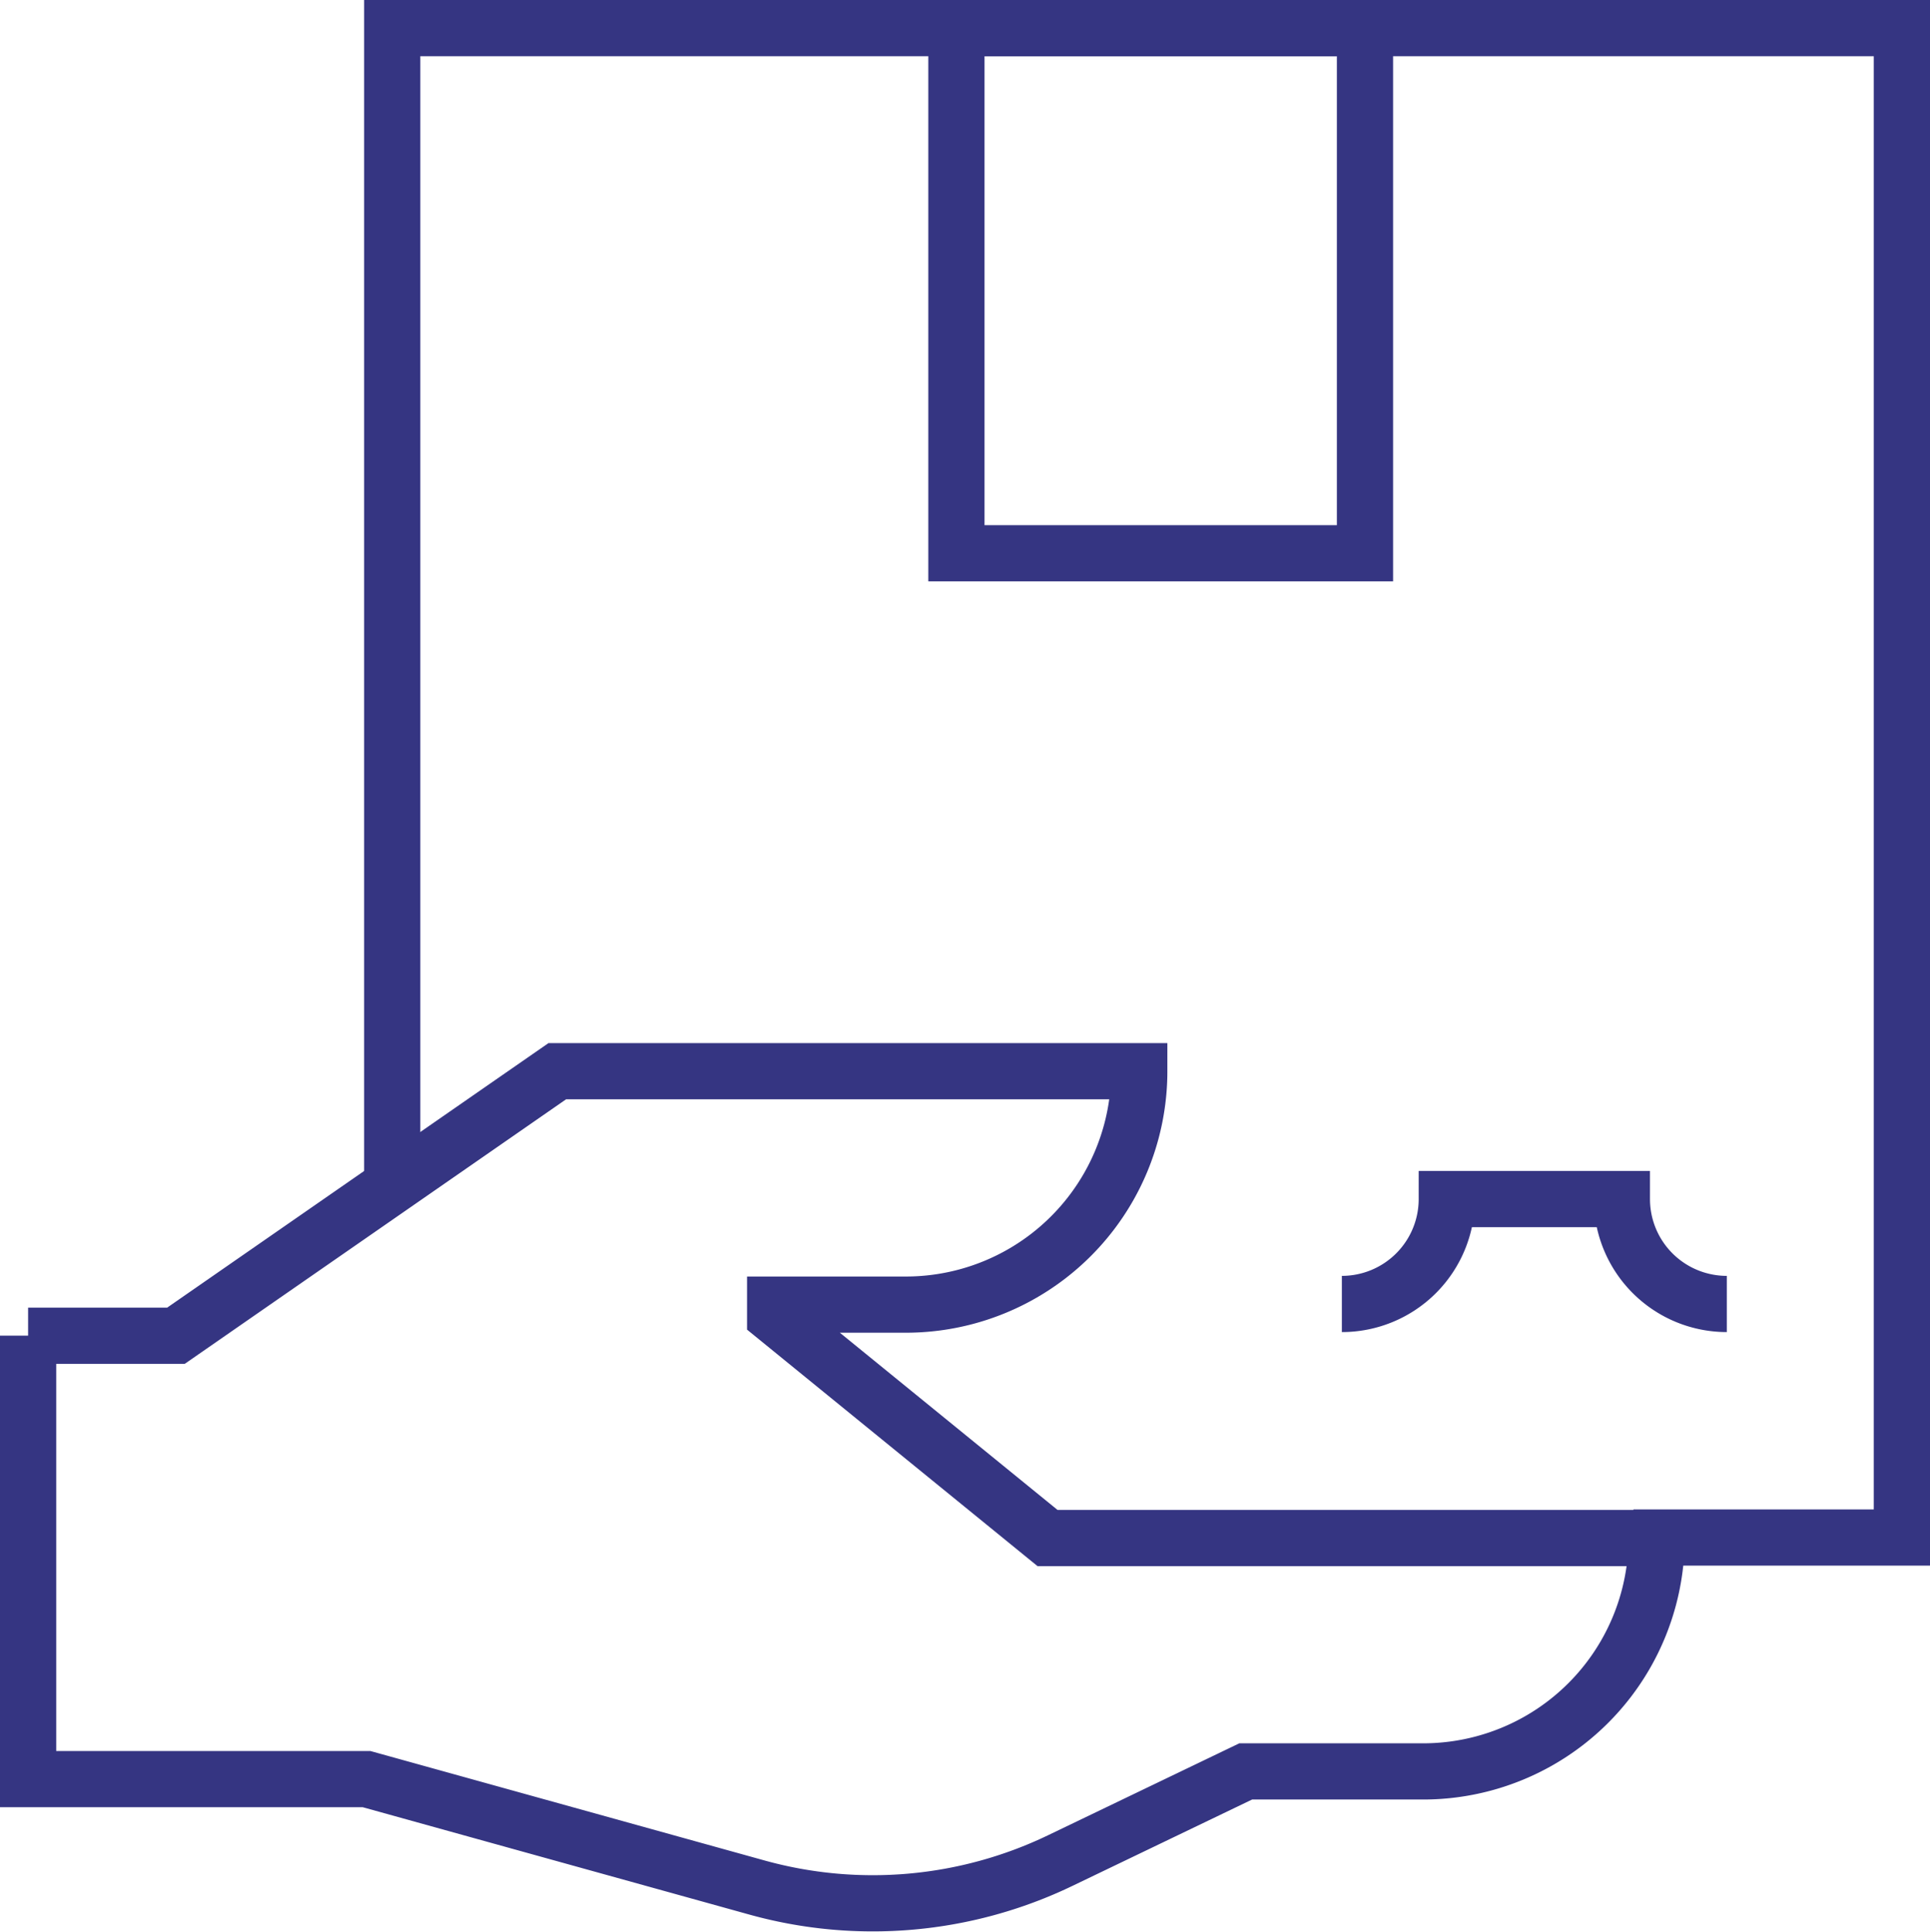
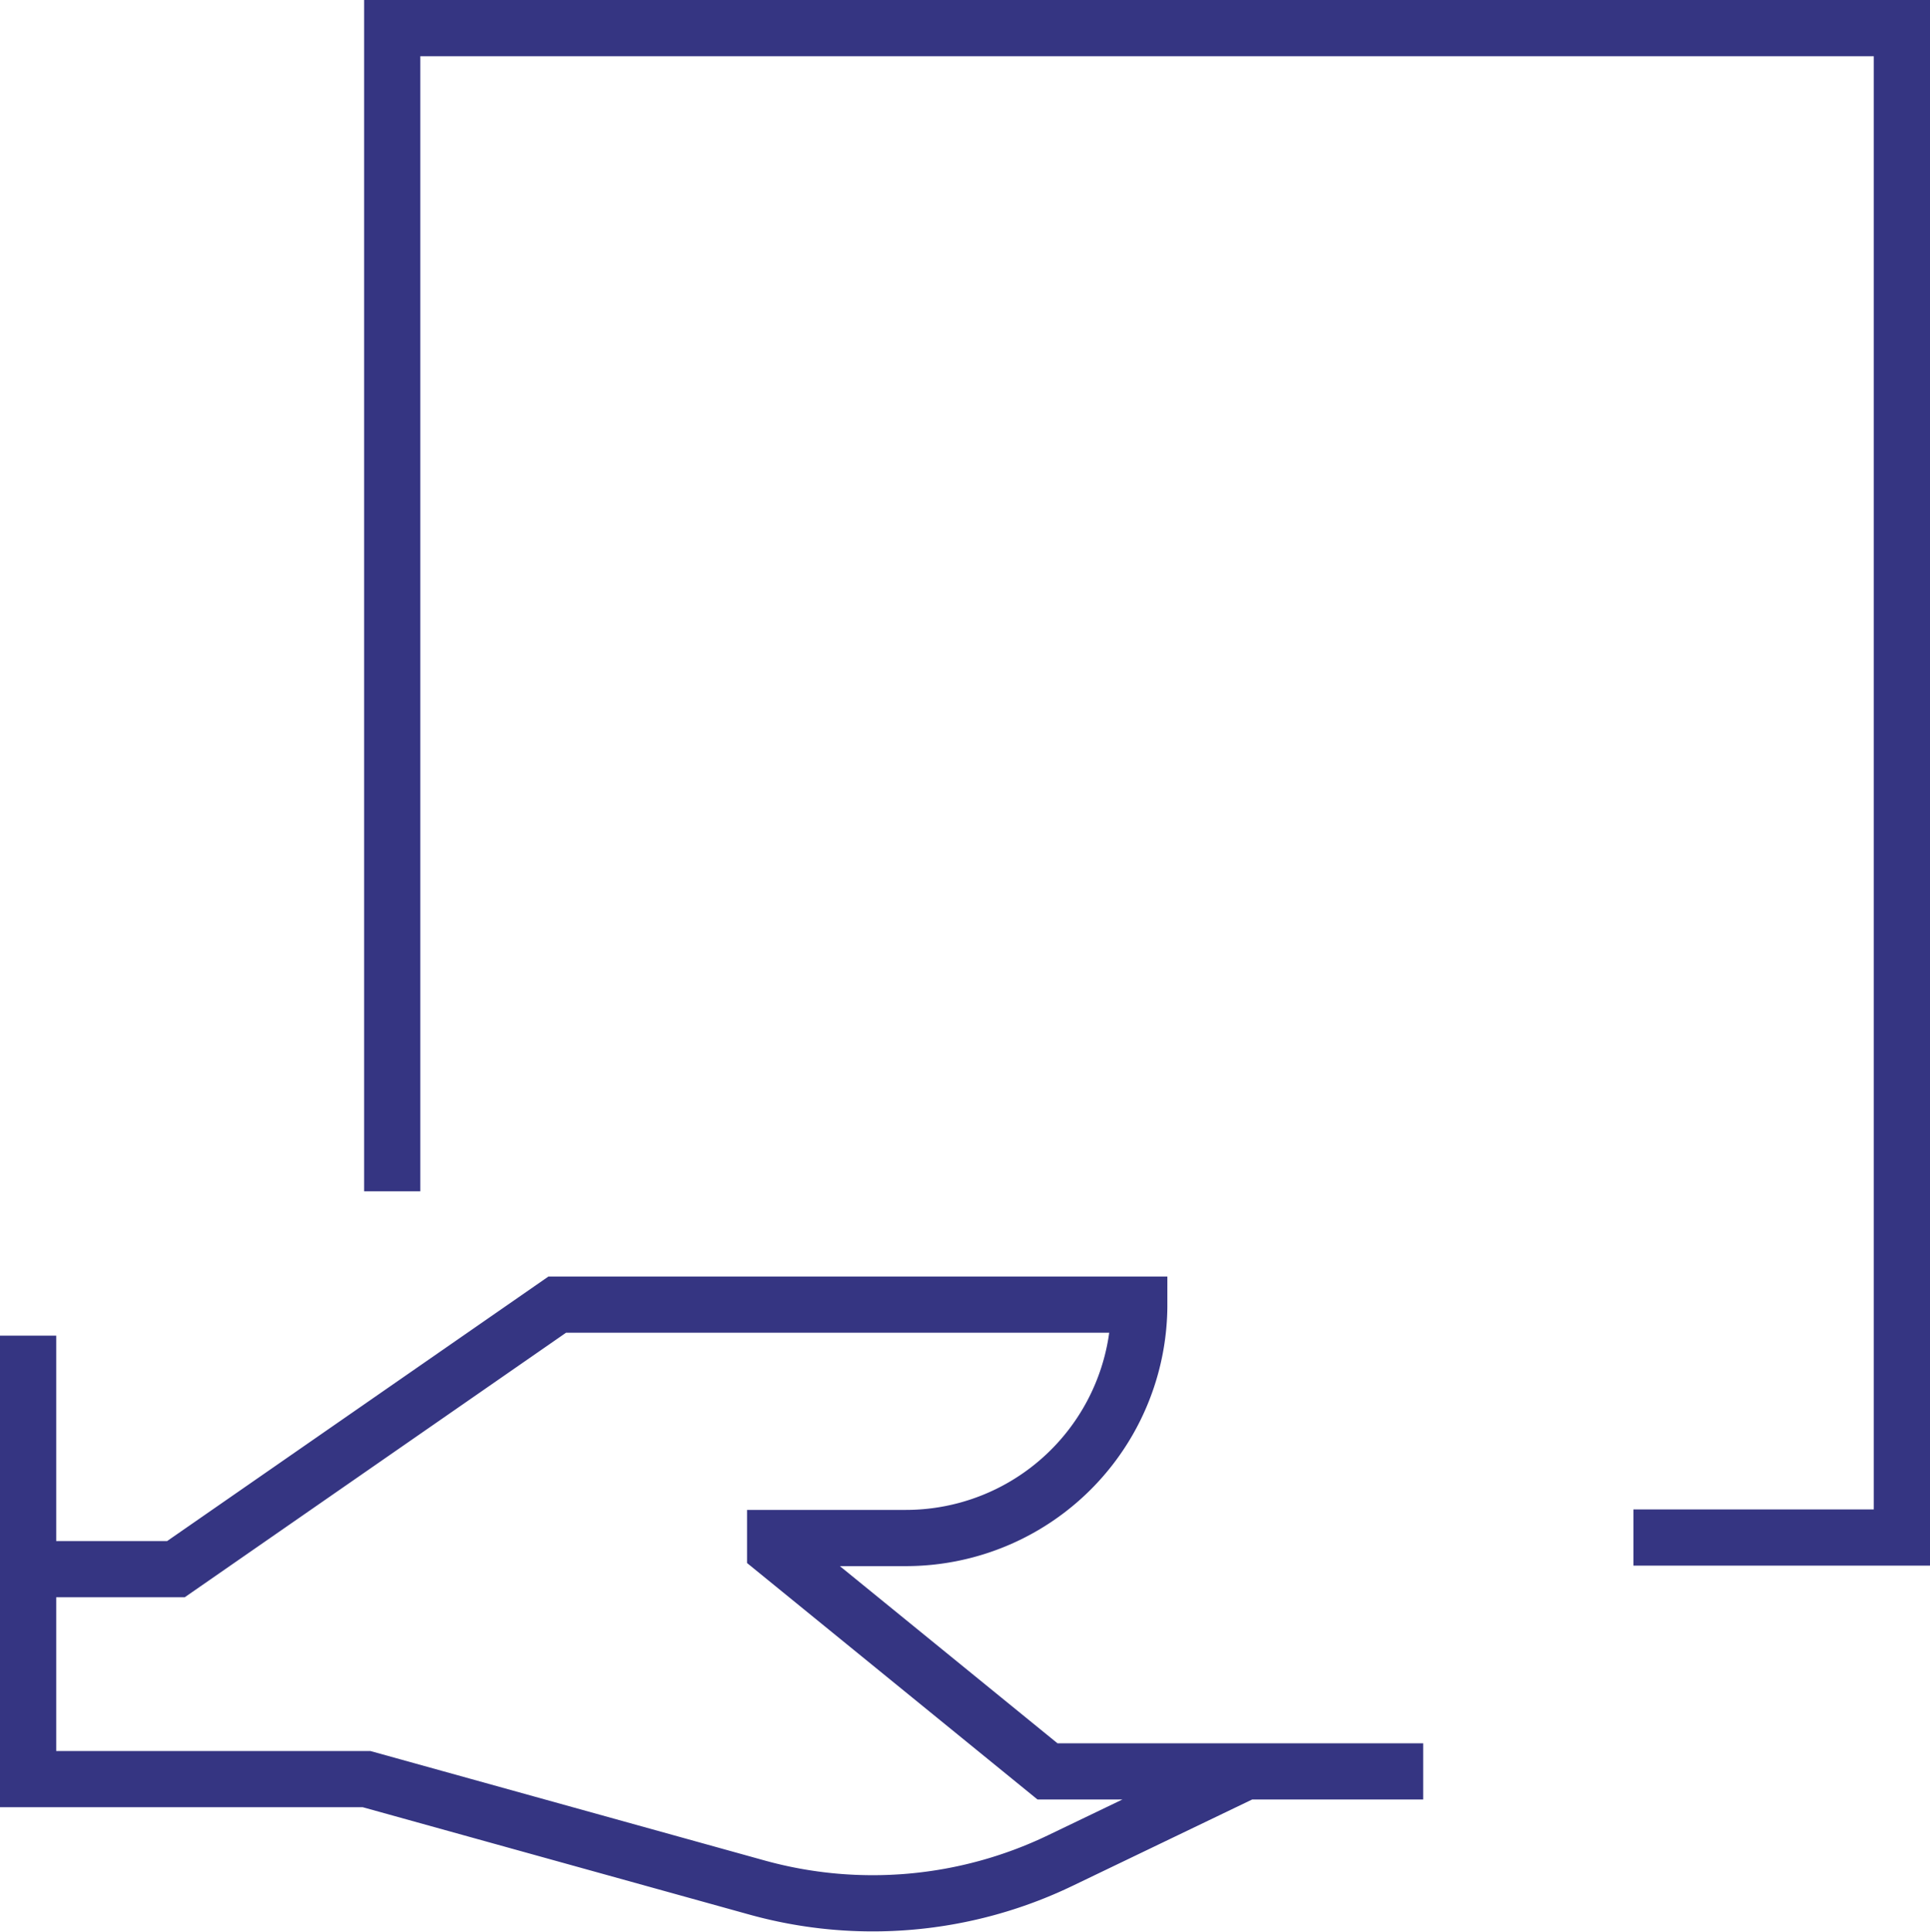
<svg xmlns="http://www.w3.org/2000/svg" width="51.5" height="51.567" viewBox="0 0 51.5 51.567">
  <g id="Courier_Cell" data-name="Courier Cell" transform="translate(-14.459 -14.25)">
    <path id="Path_419" data-name="Path 419" d="M108.791,46.044V15h40.284V55.284h-7.164" transform="translate(-83.866)" fill="none" stroke="#353582" stroke-miterlimit="10" stroke-width="1.5" />
-     <path id="Path_420" data-name="Path 420" d="M15.209,290.17v11.836h9.033L34.662,304.9a11.542,11.542,0,0,0,8.081-.717L47.7,301.8h4.735a6.229,6.229,0,0,0,6.229-6.229H42.411l-7.268-5.918v-.311H38.63a6.229,6.229,0,0,0,6.229-6.229H29.329l-10.175,7.06H15.209Z" transform="translate(0 -240.274)" fill="none" stroke="#353582" stroke-miterlimit="10" stroke-width="1.5" />
-     <path id="Path_421" data-name="Path 421" d="M363.069,318.8a2.8,2.8,0,0,1-2.8-2.8h-4.672a2.8,2.8,0,0,1-2.8,2.8" transform="translate(-302.532 -269.749)" fill="none" stroke="#353582" stroke-miterlimit="10" stroke-width="1.5" />
-     <rect id="Rectangle_380" data-name="Rectangle 380" width="10.902" height="14.016" transform="translate(39.98 15)" fill="none" stroke="#353582" stroke-miterlimit="10" stroke-width="1.5" />
+     <path id="Path_420" data-name="Path 420" d="M15.209,290.17v11.836h9.033L34.662,304.9a11.542,11.542,0,0,0,8.081-.717L47.7,301.8h4.735H42.411l-7.268-5.918v-.311H38.63a6.229,6.229,0,0,0,6.229-6.229H29.329l-10.175,7.06H15.209Z" transform="translate(0 -240.274)" fill="none" stroke="#353582" stroke-miterlimit="10" stroke-width="1.5" />
  </g>
</svg>